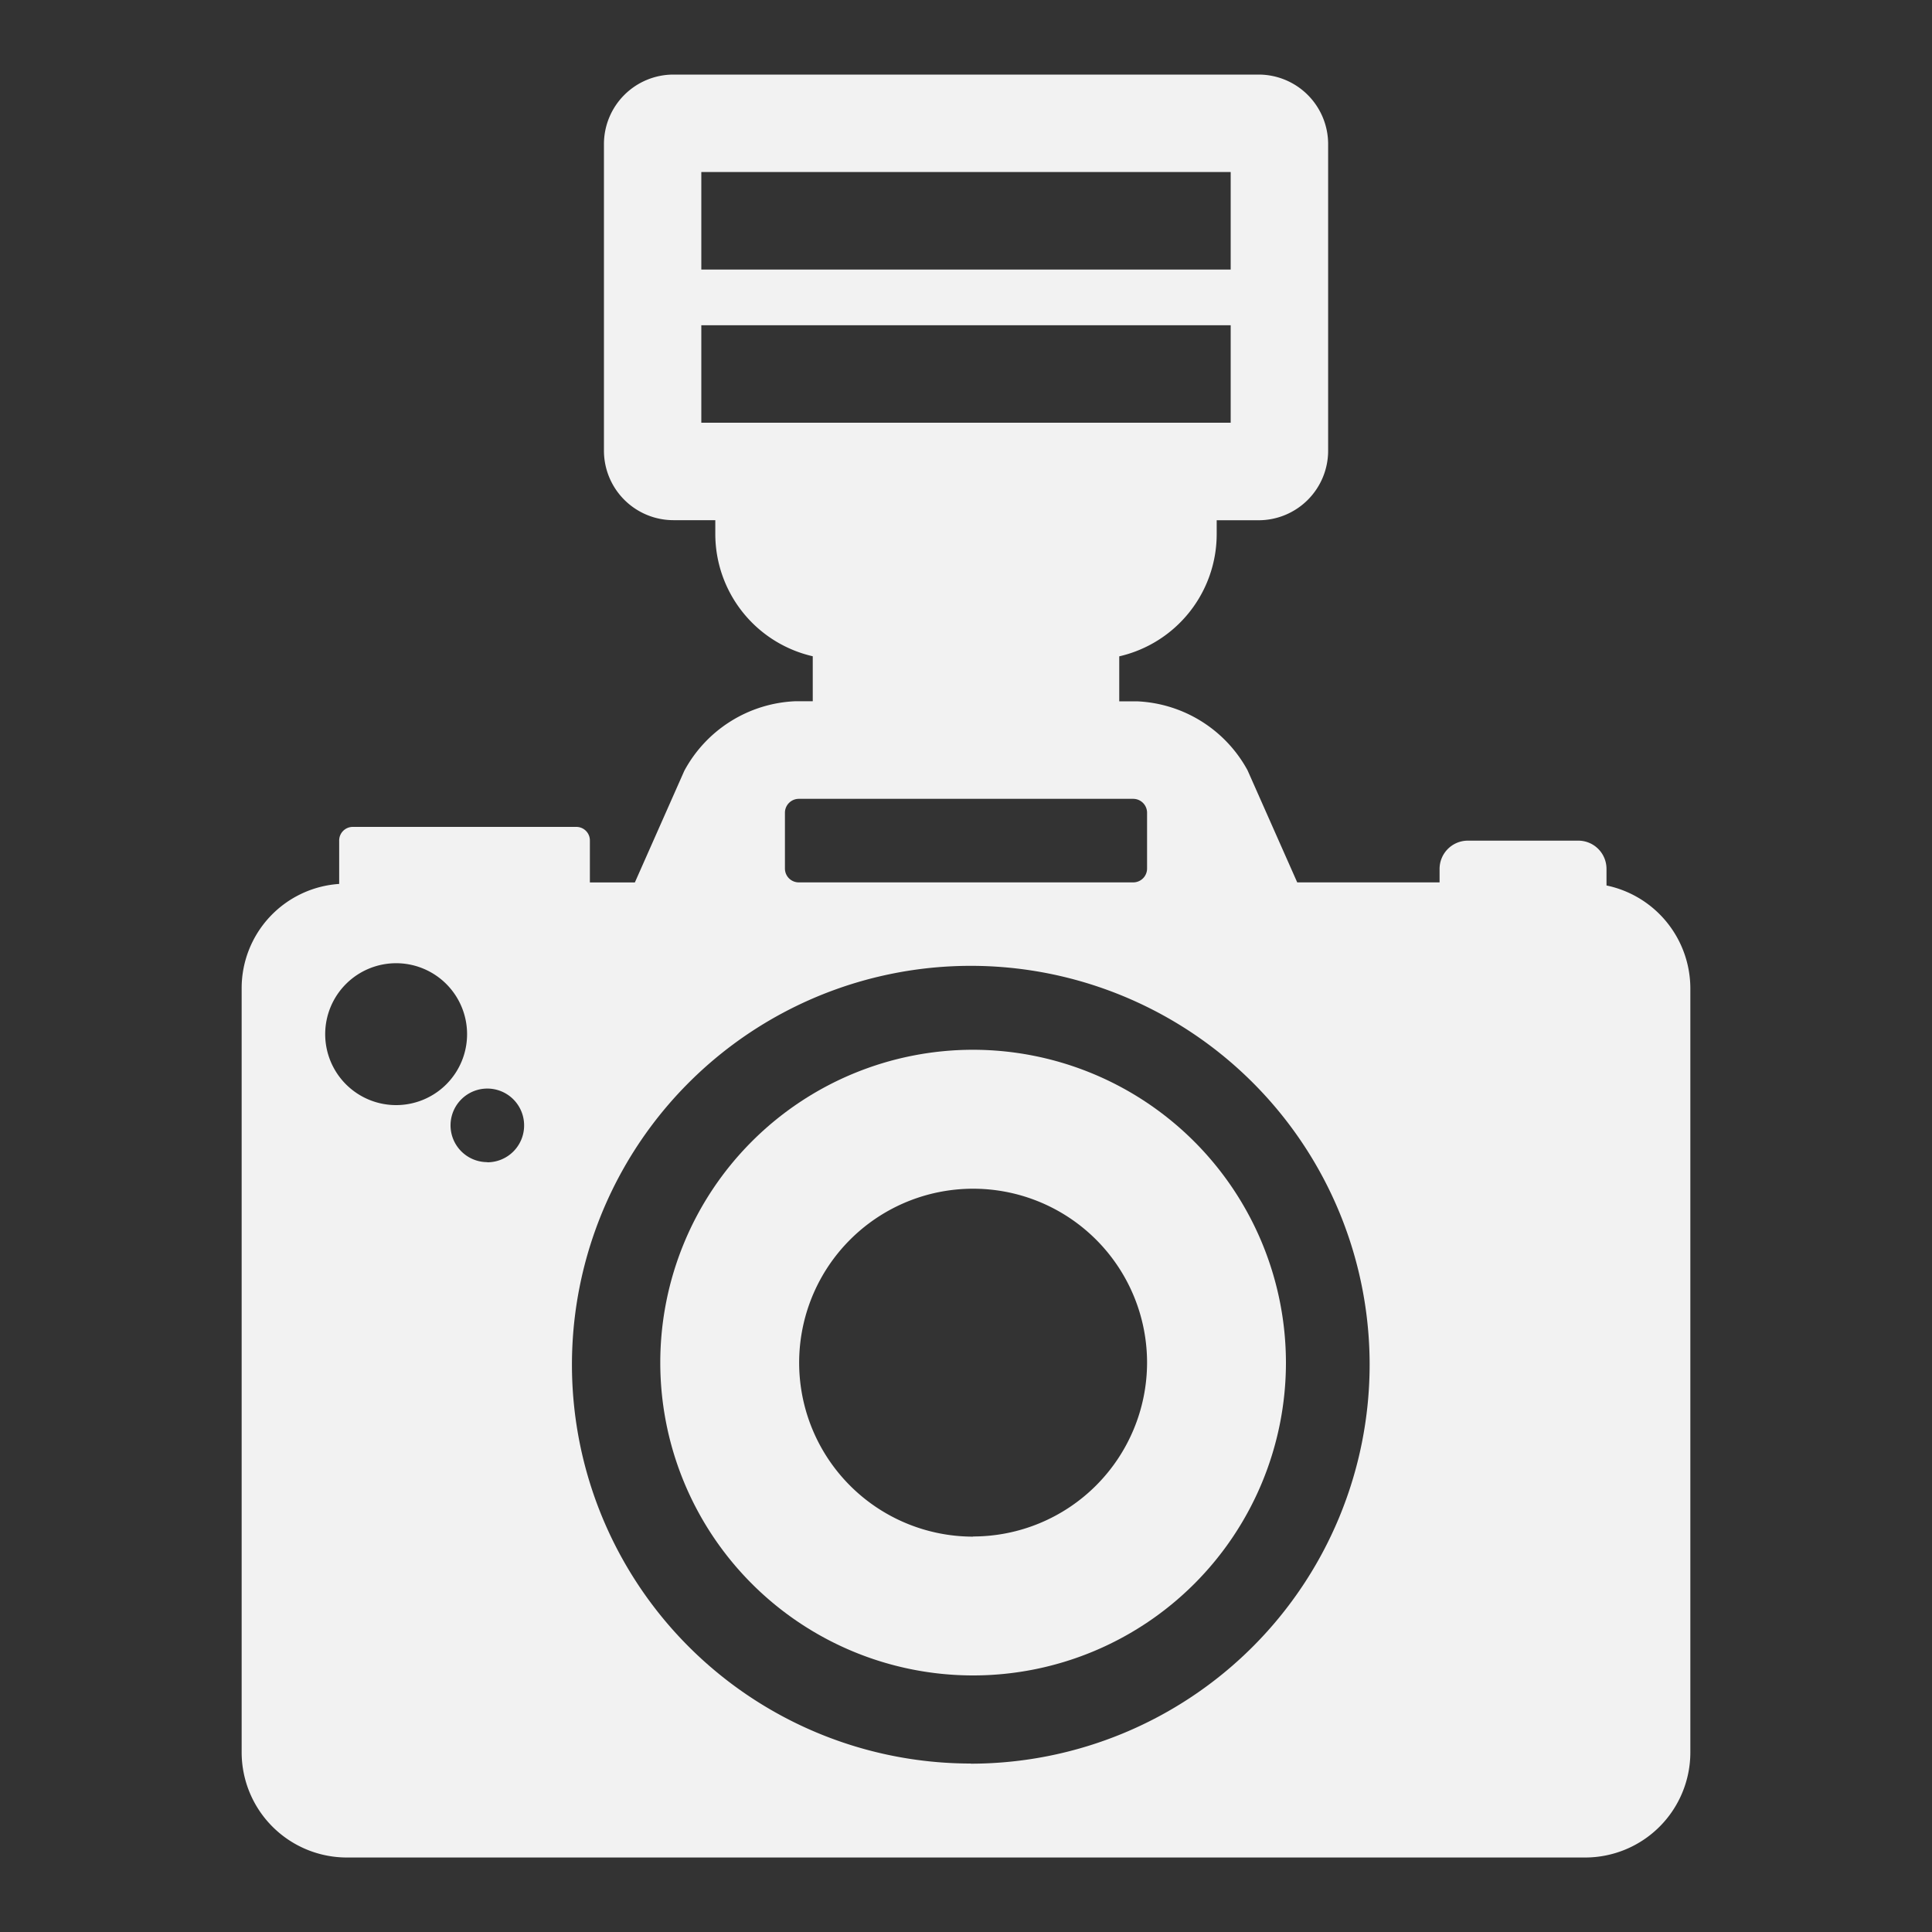
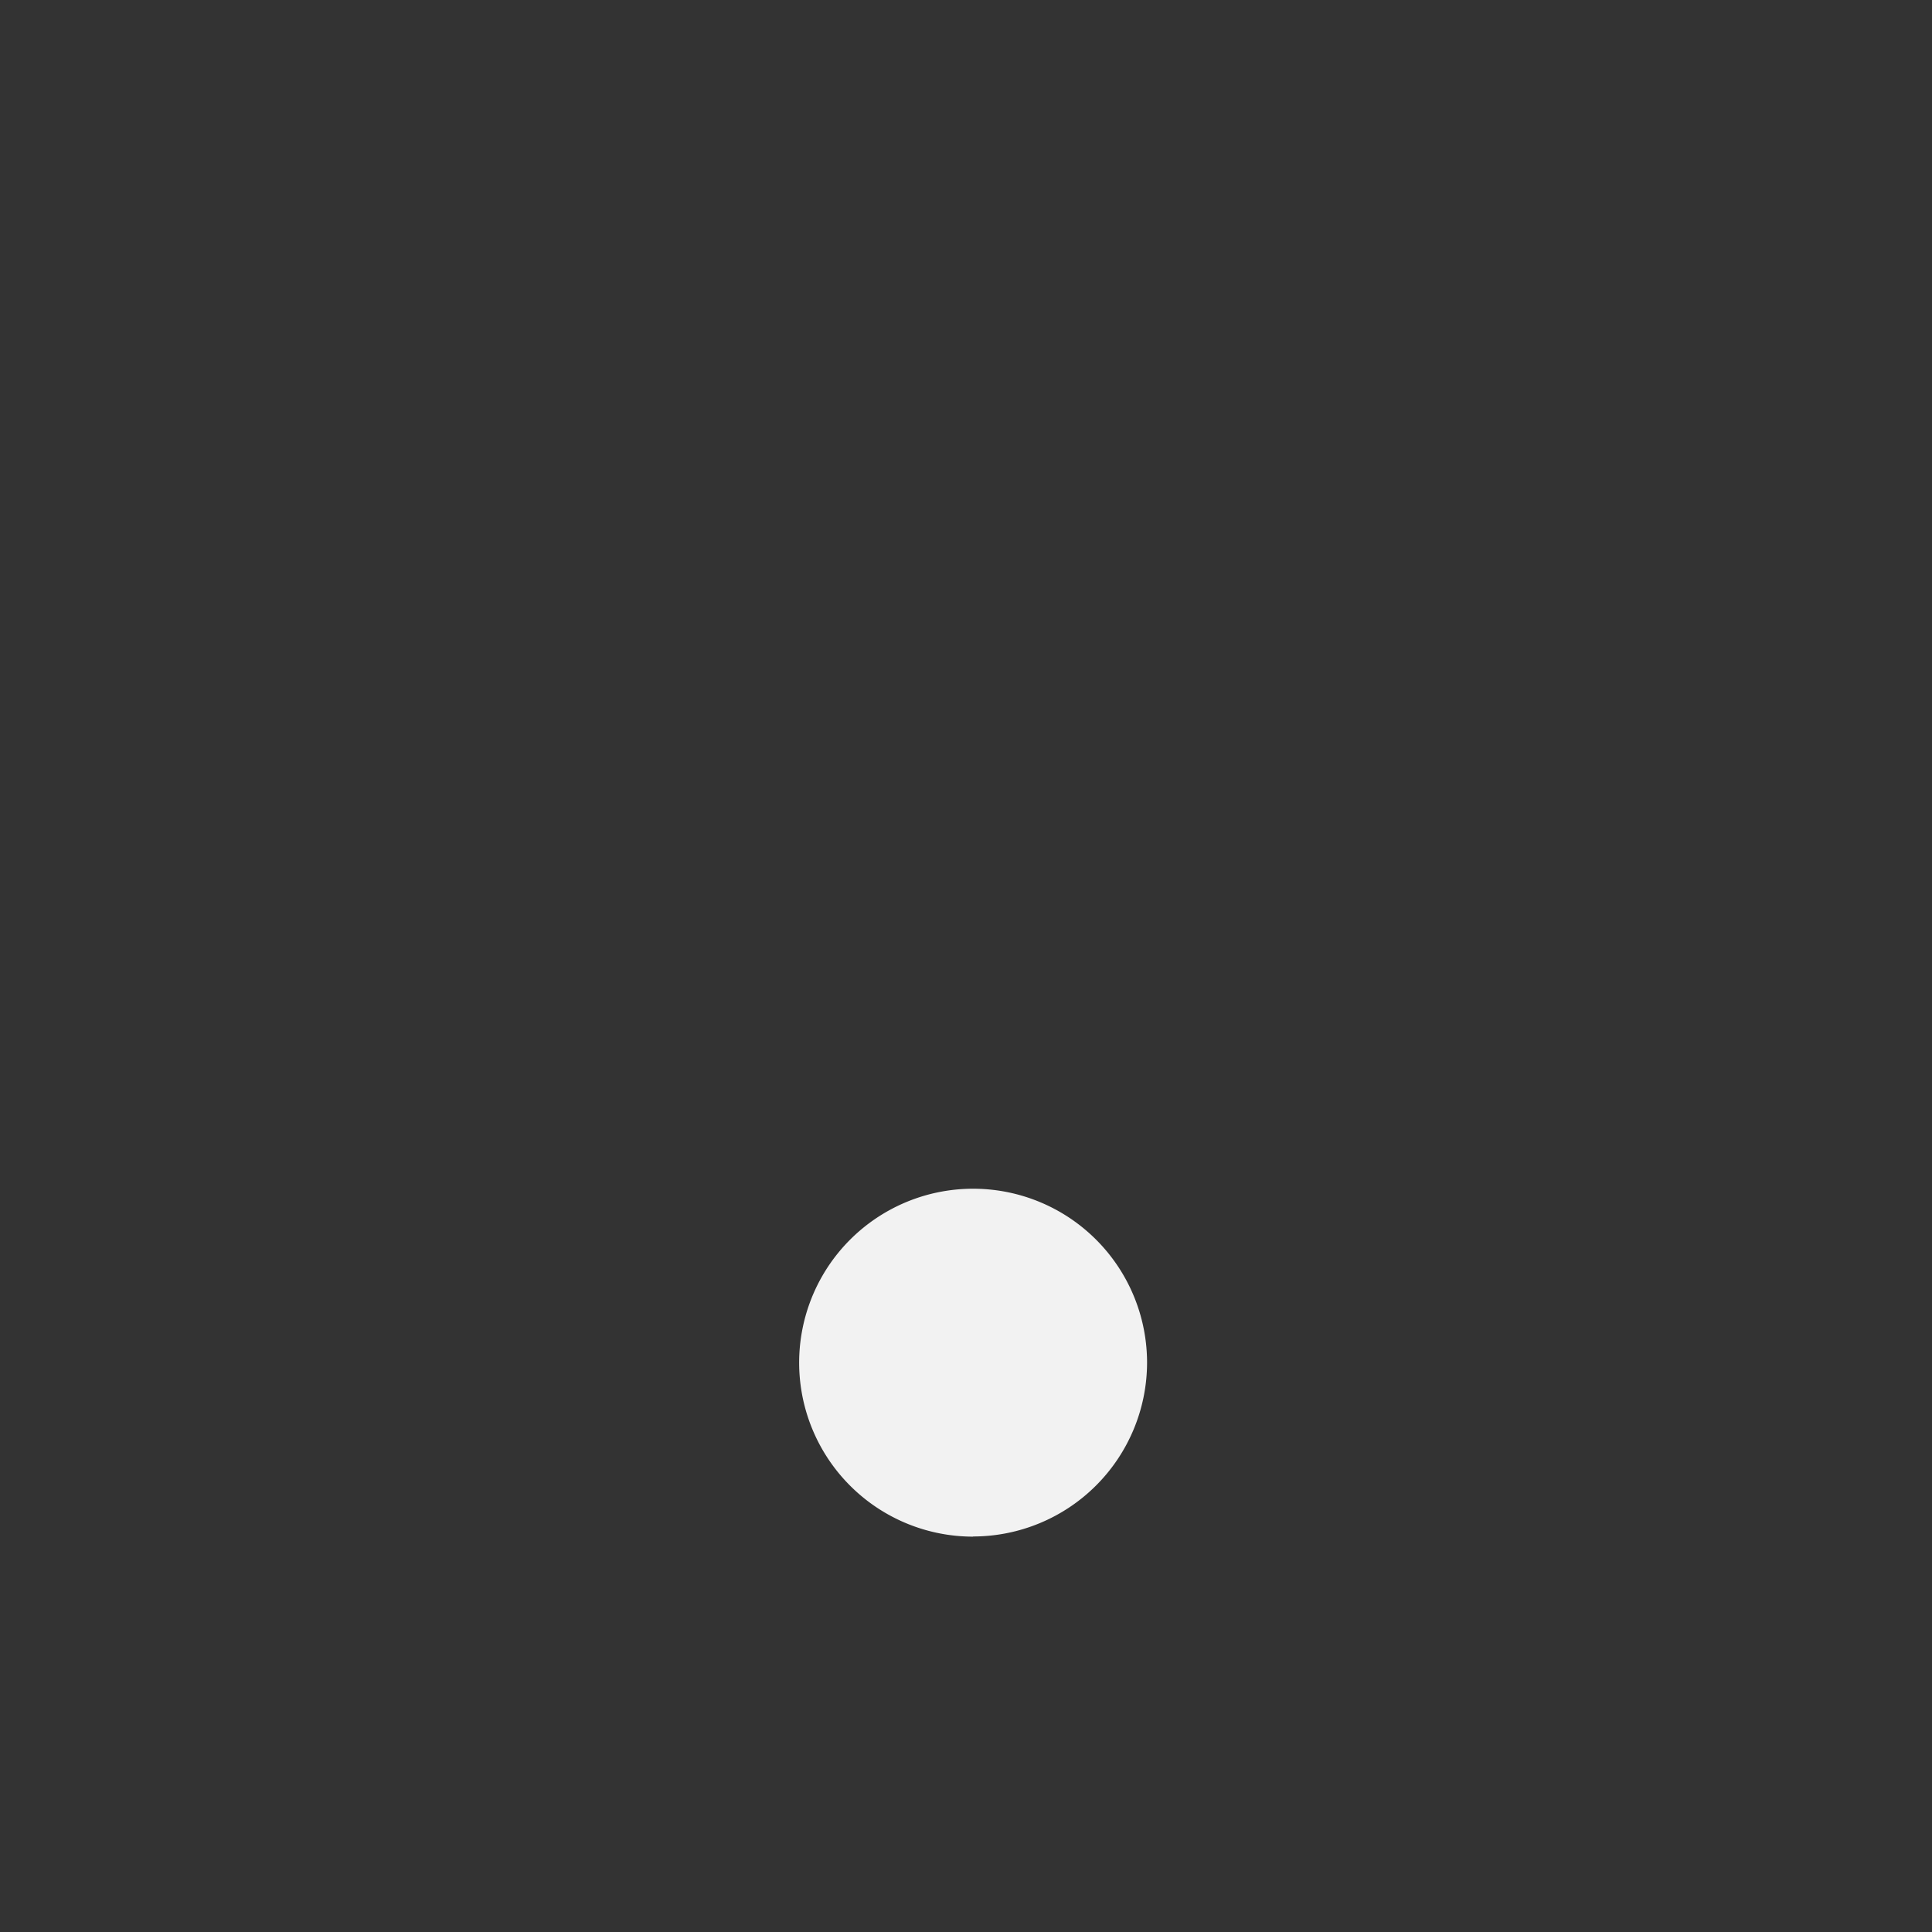
<svg xmlns="http://www.w3.org/2000/svg" id="Capa_1" data-name="Capa 1" viewBox="0 0 250 250">
  <rect x="0" y="0" width="250" height="250" fill="#333333" stroke="none" />
  <defs>
    <style>.cls-1{fill:#f2f2f2;}</style>
  </defs>
-   <path class="cls-1" d="M125.92,135.84a40.48,40.48,0,1,0,40.48,40.48A40.53,40.53,0,0,0,125.92,135.84Zm0,63a22.51,22.51,0,1,1,22.51-22.5A22.53,22.53,0,0,1,125.92,198.82Z" />
-   <path class="cls-1" d="M207.88,114.58a2.4,2.4,0,0,0,0-.28v-1.86a3.65,3.65,0,0,0-3.6-3.66H189.89a3.66,3.66,0,0,0-3.61,3.66v1.74H167.86l-6.43-14.51a17.13,17.13,0,0,0-14.34-8.92h-2.26V84.93a16.24,16.24,0,0,0,12.61-15.81v-1.8h5.42a9,9,0,0,0,9-9V18.65a9,9,0,0,0-9-9H87.15a9,9,0,0,0-9,9V58.31a9,9,0,0,0,9,9h5.41v1.8a16.24,16.24,0,0,0,12.61,15.81v5.82h-2.26a17.14,17.14,0,0,0-14.36,9l-6.4,14.45H76.33v-5.4A1.75,1.75,0,0,0,74.59,107H45.64a1.76,1.76,0,0,0-1.75,1.81v5.57A13.52,13.52,0,0,0,31.27,127.9v98.86a13.62,13.62,0,0,0,13.6,13.6H205.13a13.61,13.61,0,0,0,13.6-13.6V127.9A13.63,13.63,0,0,0,207.88,114.58ZM90.75,22.26h68.5V34.88H90.75V22.26Zm0,32.44V42.09h68.5V54.7Zm10.82,50.47a1.8,1.8,0,0,1,1.8-1.8h43.26a1.8,1.8,0,0,1,1.8,1.8v7.21a1.79,1.79,0,0,1-1.8,1.8H103.37a1.79,1.79,0,0,1-1.8-1.8v-7.21ZM51.27,143a9.18,9.18,0,1,1,9.17-9.17A9.18,9.18,0,0,1,51.27,143Zm11.79,7.38a4.76,4.76,0,1,1,4.76-4.76A4.76,4.76,0,0,1,63.06,150.4Zm62.56,77.82a51.61,51.61,0,1,1,51.61-51.6A51.66,51.66,0,0,1,125.62,228.22Z" />
+   <path class="cls-1" d="M125.92,135.84A40.53,40.53,0,0,0,125.92,135.84Zm0,63a22.51,22.51,0,1,1,22.51-22.5A22.53,22.53,0,0,1,125.92,198.82Z" />
</svg>